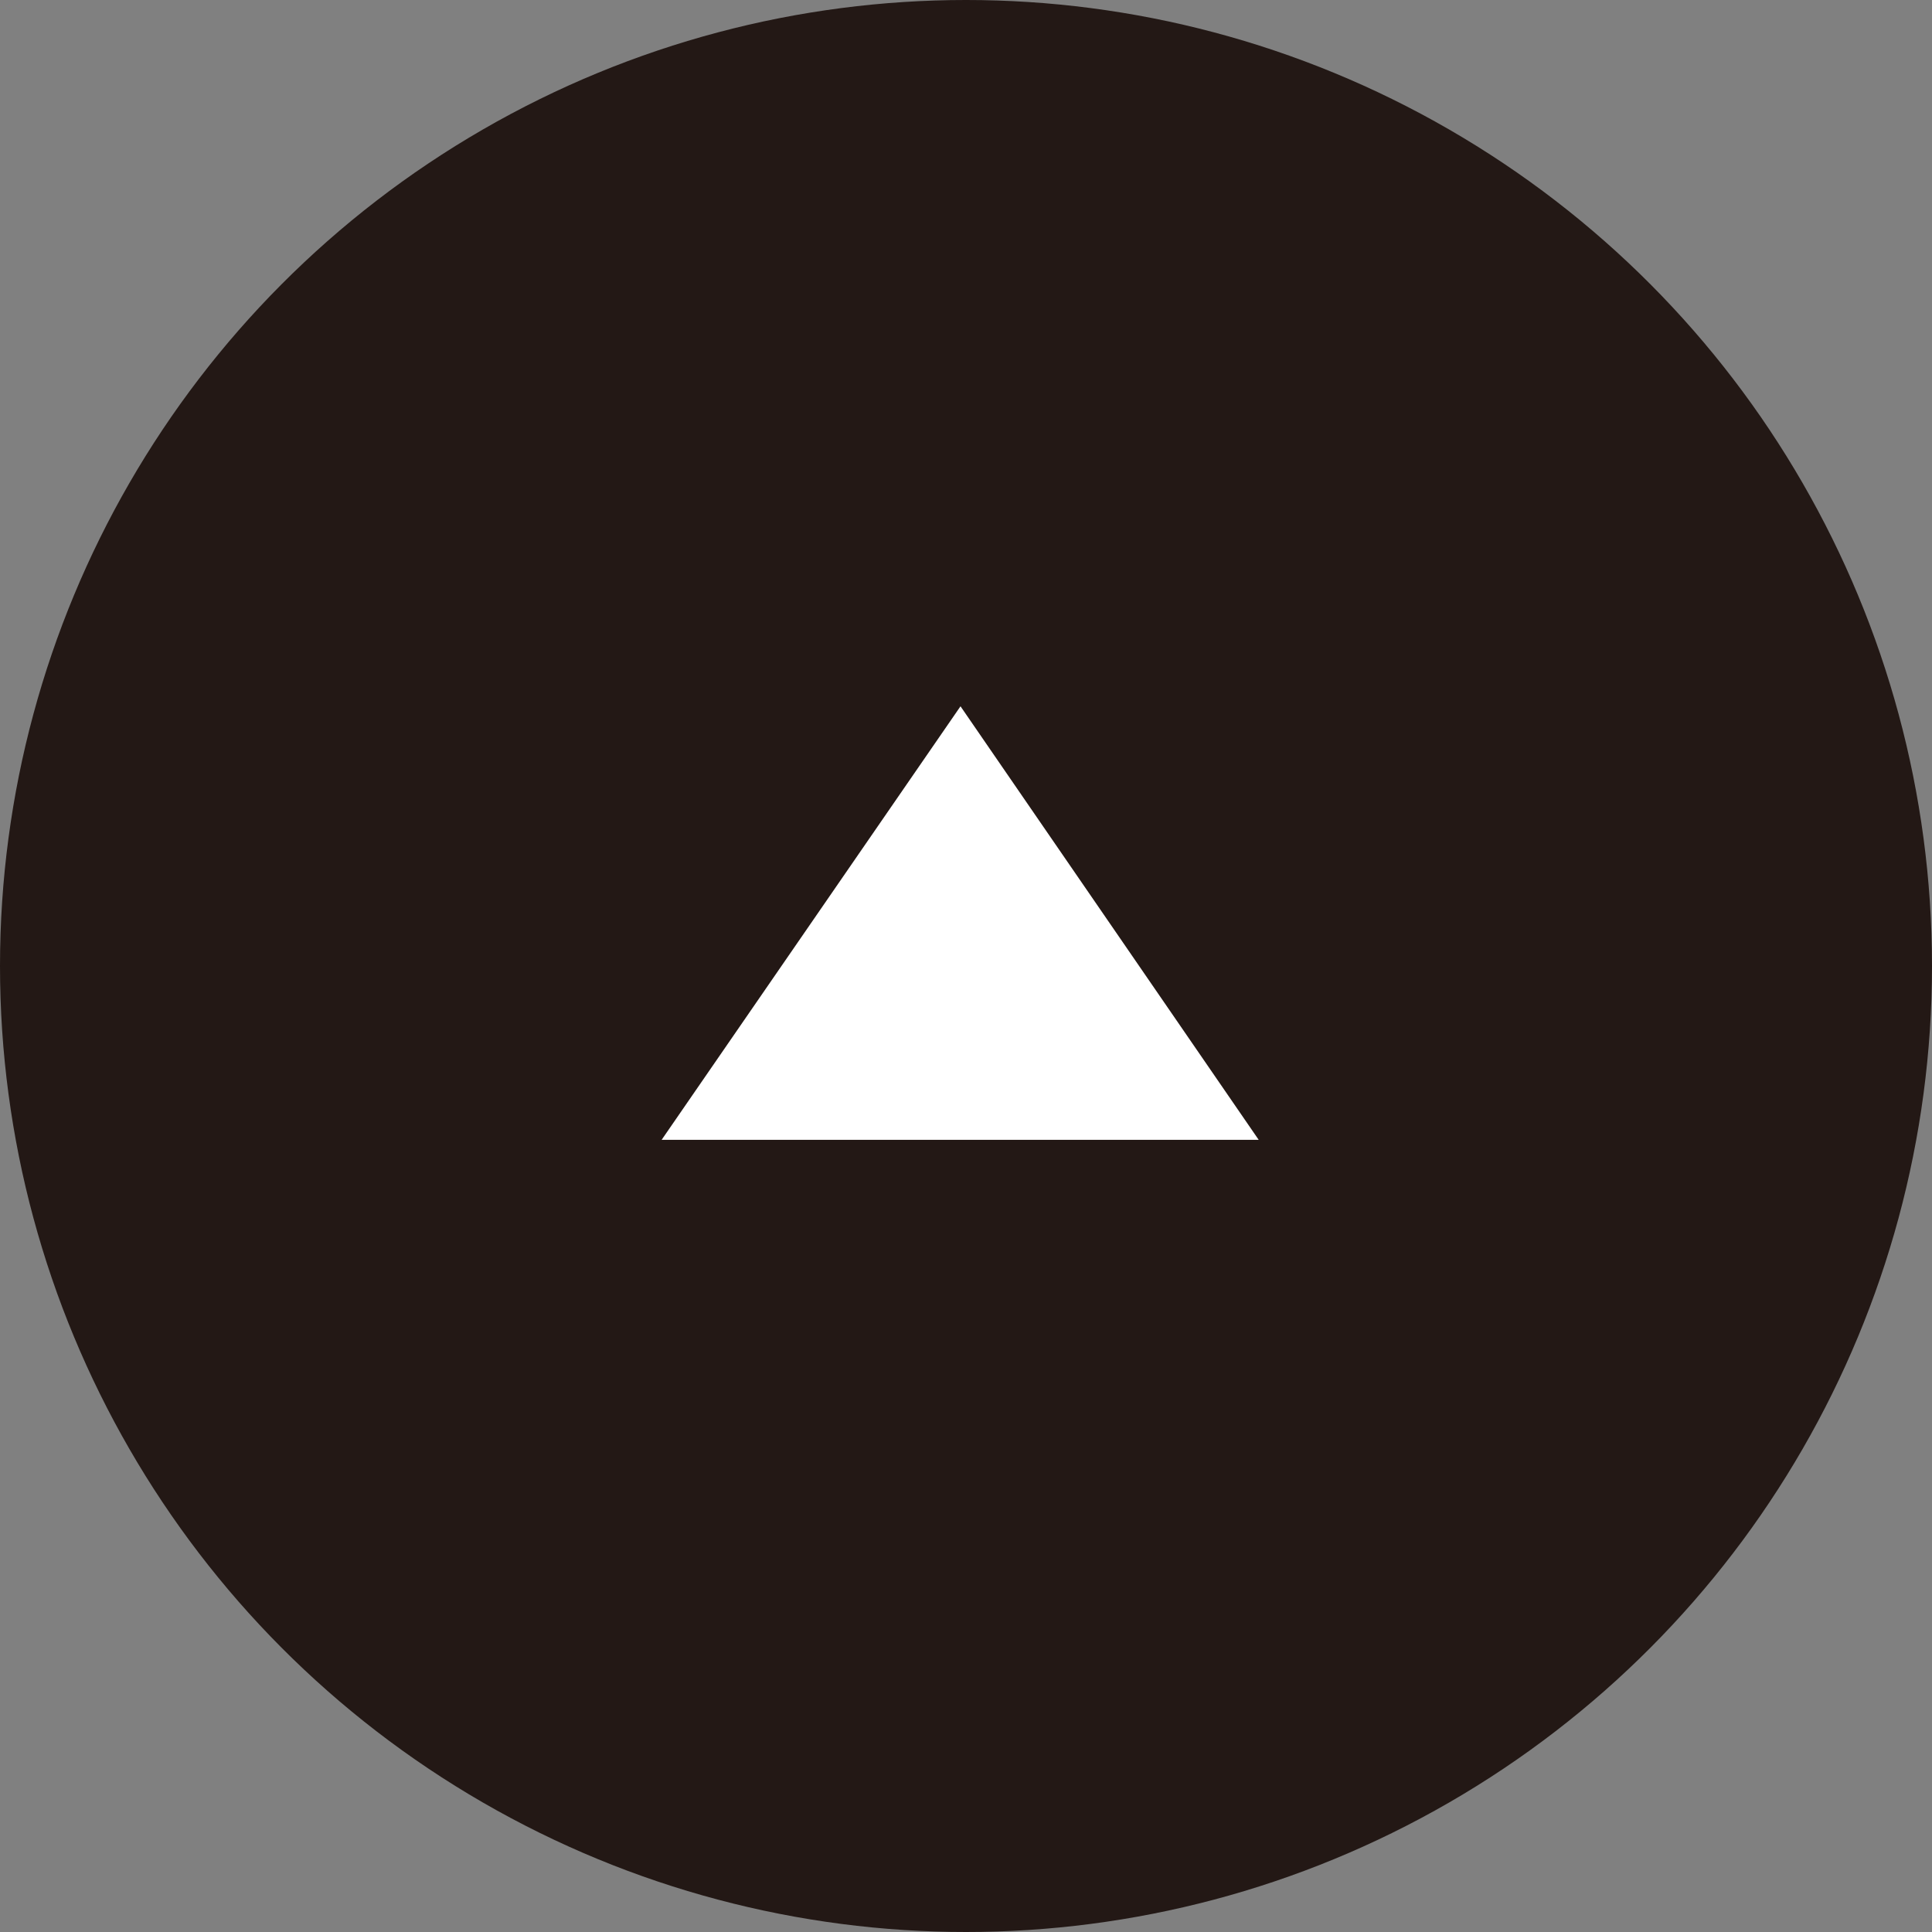
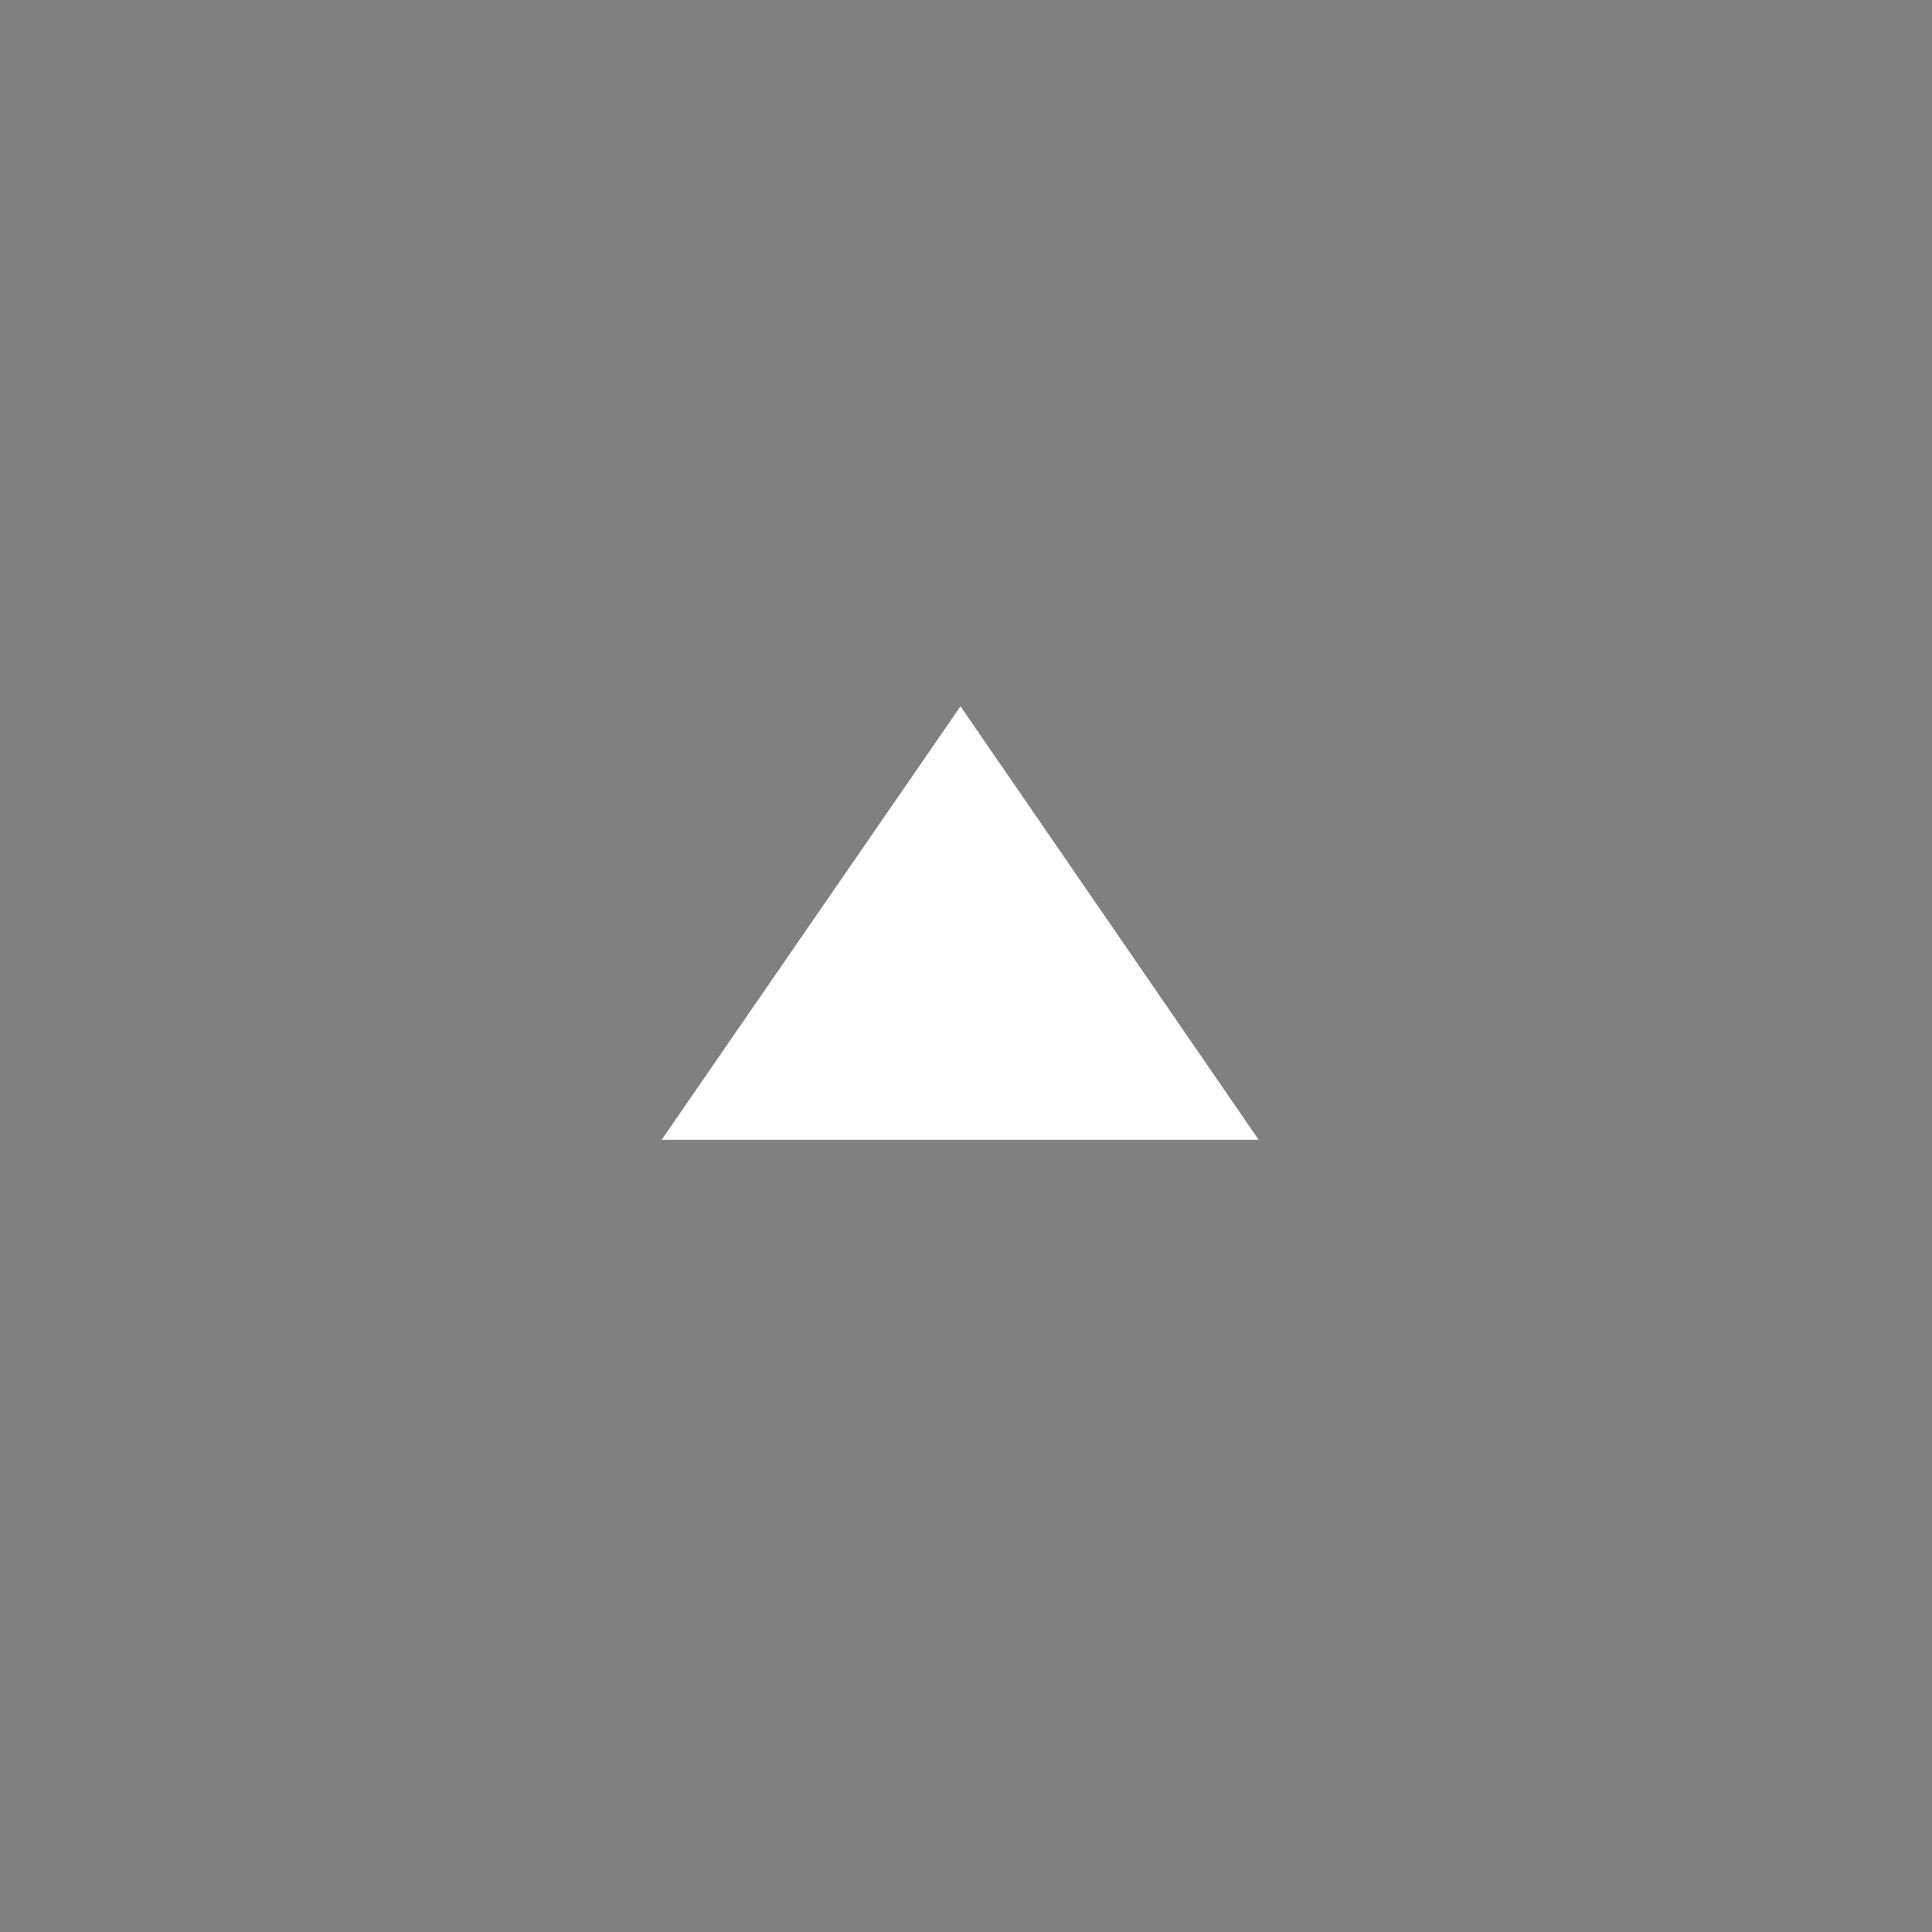
<svg xmlns="http://www.w3.org/2000/svg" viewBox="0 0 28.12 28.12">
  <rect x="0" y="0" width="28.12" height="28.12" fill="#808080" stroke="none" />
  <defs>
    <style>.cls-1{fill:#231815;}.cls-2{fill:#fff;}</style>
  </defs>
  <g id="レイヤー_2" data-name="レイヤー 2">
    <g id="レイヤー_1-2" data-name="レイヤー 1">
-       <circle class="cls-1" cx="14.06" cy="14.06" r="14.06" />
      <polygon class="cls-2" points="18.32 16.59 9.63 16.59 13.98 10.28 18.32 16.59" />
    </g>
  </g>
</svg>